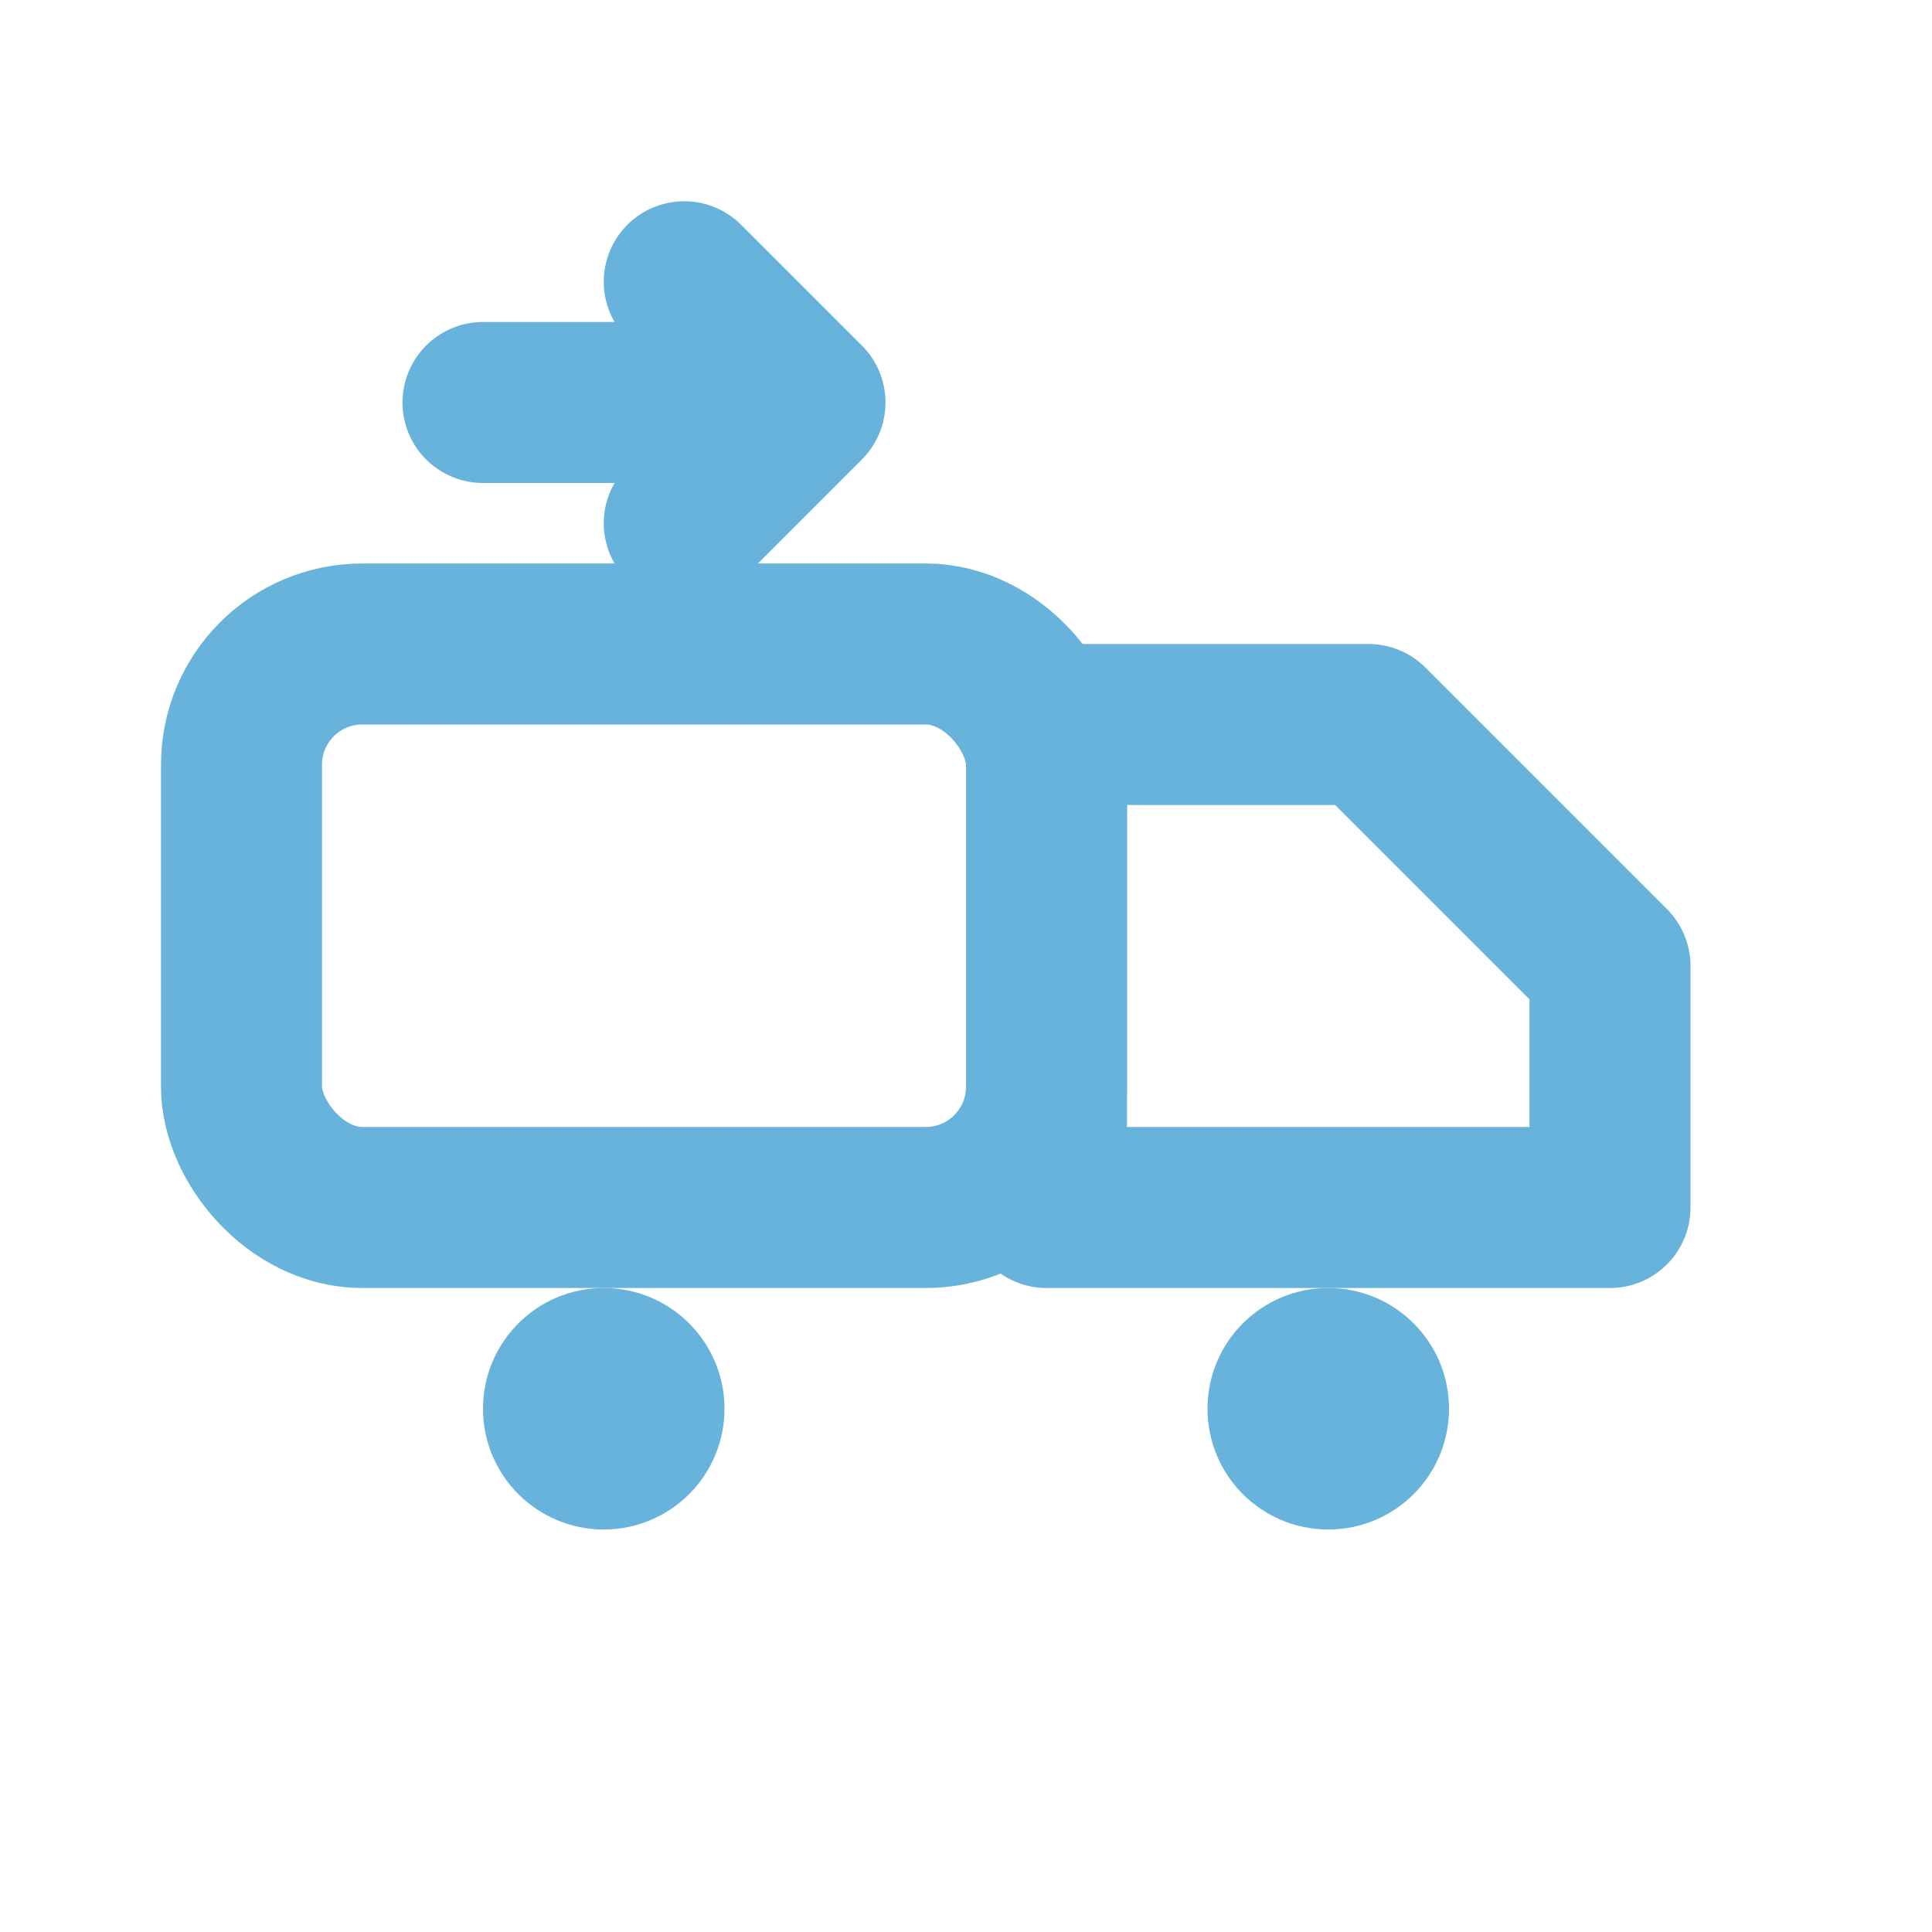
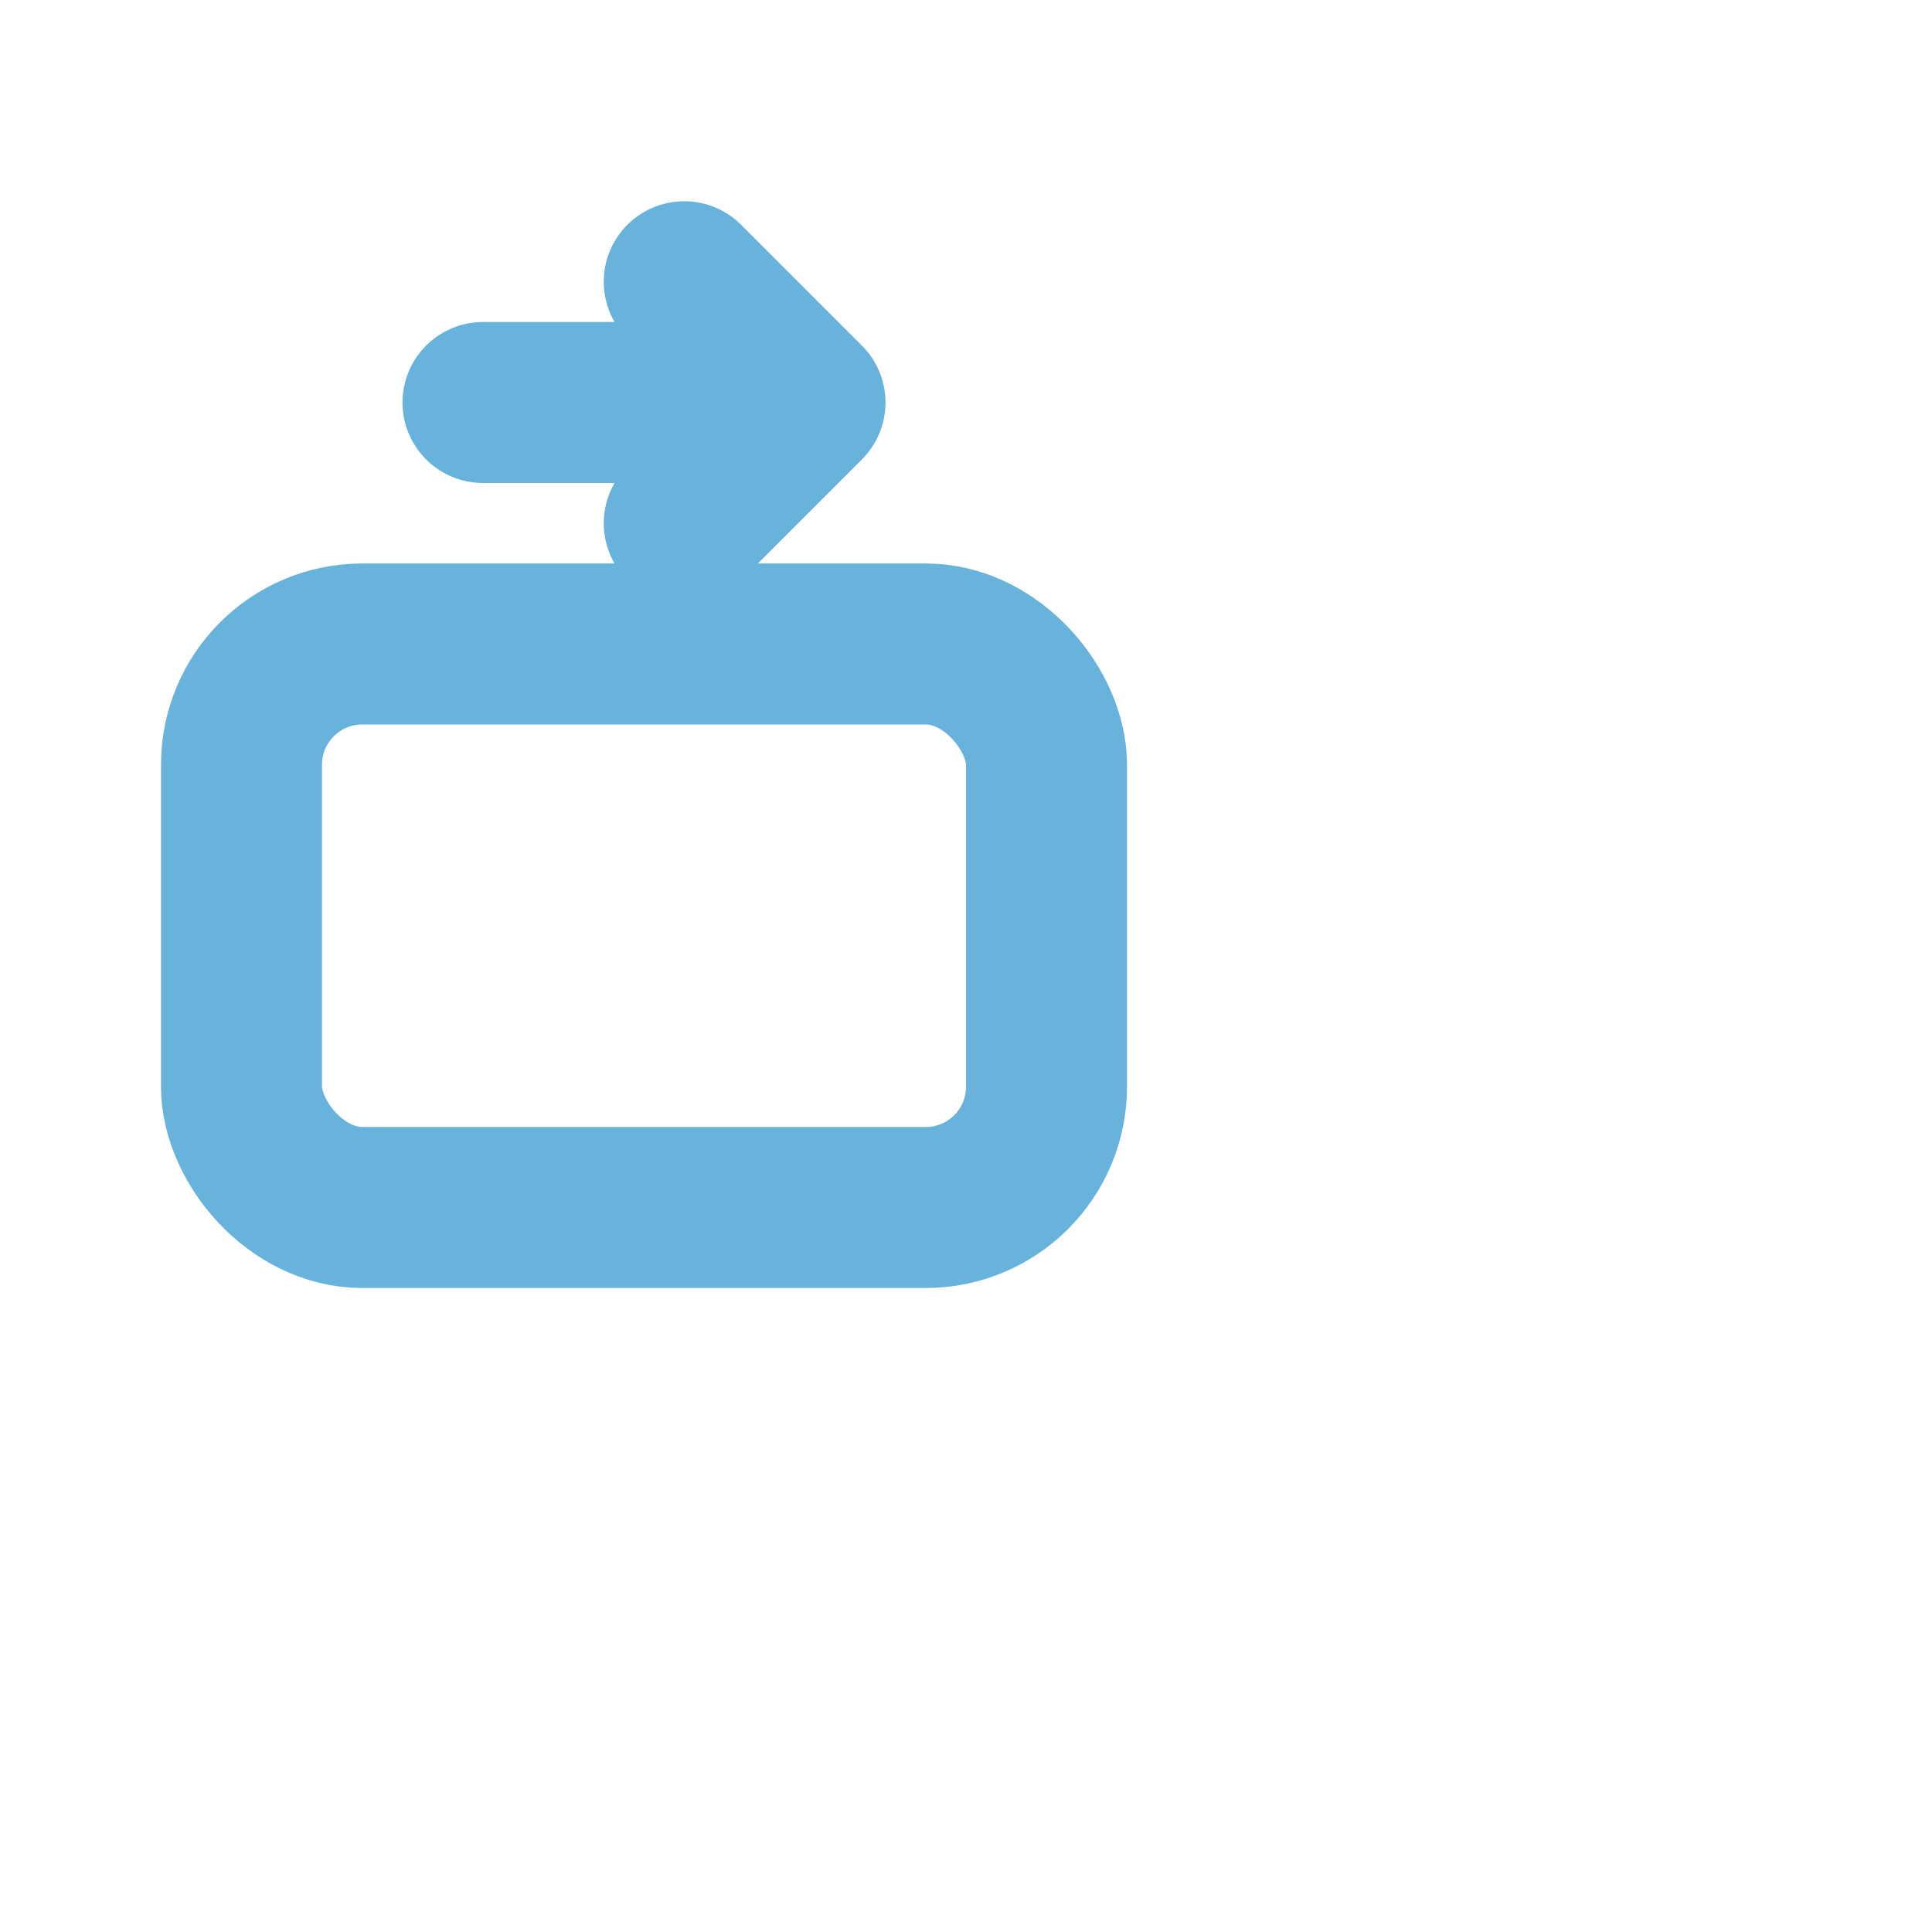
<svg xmlns="http://www.w3.org/2000/svg" viewBox="0 0 24 24" width="24" height="24" fill="none" stroke="#67B3DB" stroke-width="2" stroke-linecap="round" stroke-linejoin="round" aria-hidden="true">
  <rect x="3" y="8" width="10" height="7" rx="1.5" />
-   <path d="M13 9h4l3 3v3h-7V9z" />
-   <circle cx="7.5" cy="17.5" r="1.5" fill="#67B3DB" stroke="none" />
-   <circle cx="16.5" cy="17.5" r="1.5" fill="#67B3DB" stroke="none" />
  <path d="M6 5h4m0 0-1.5-1.5M10 5 8.5 6.5" />
</svg>